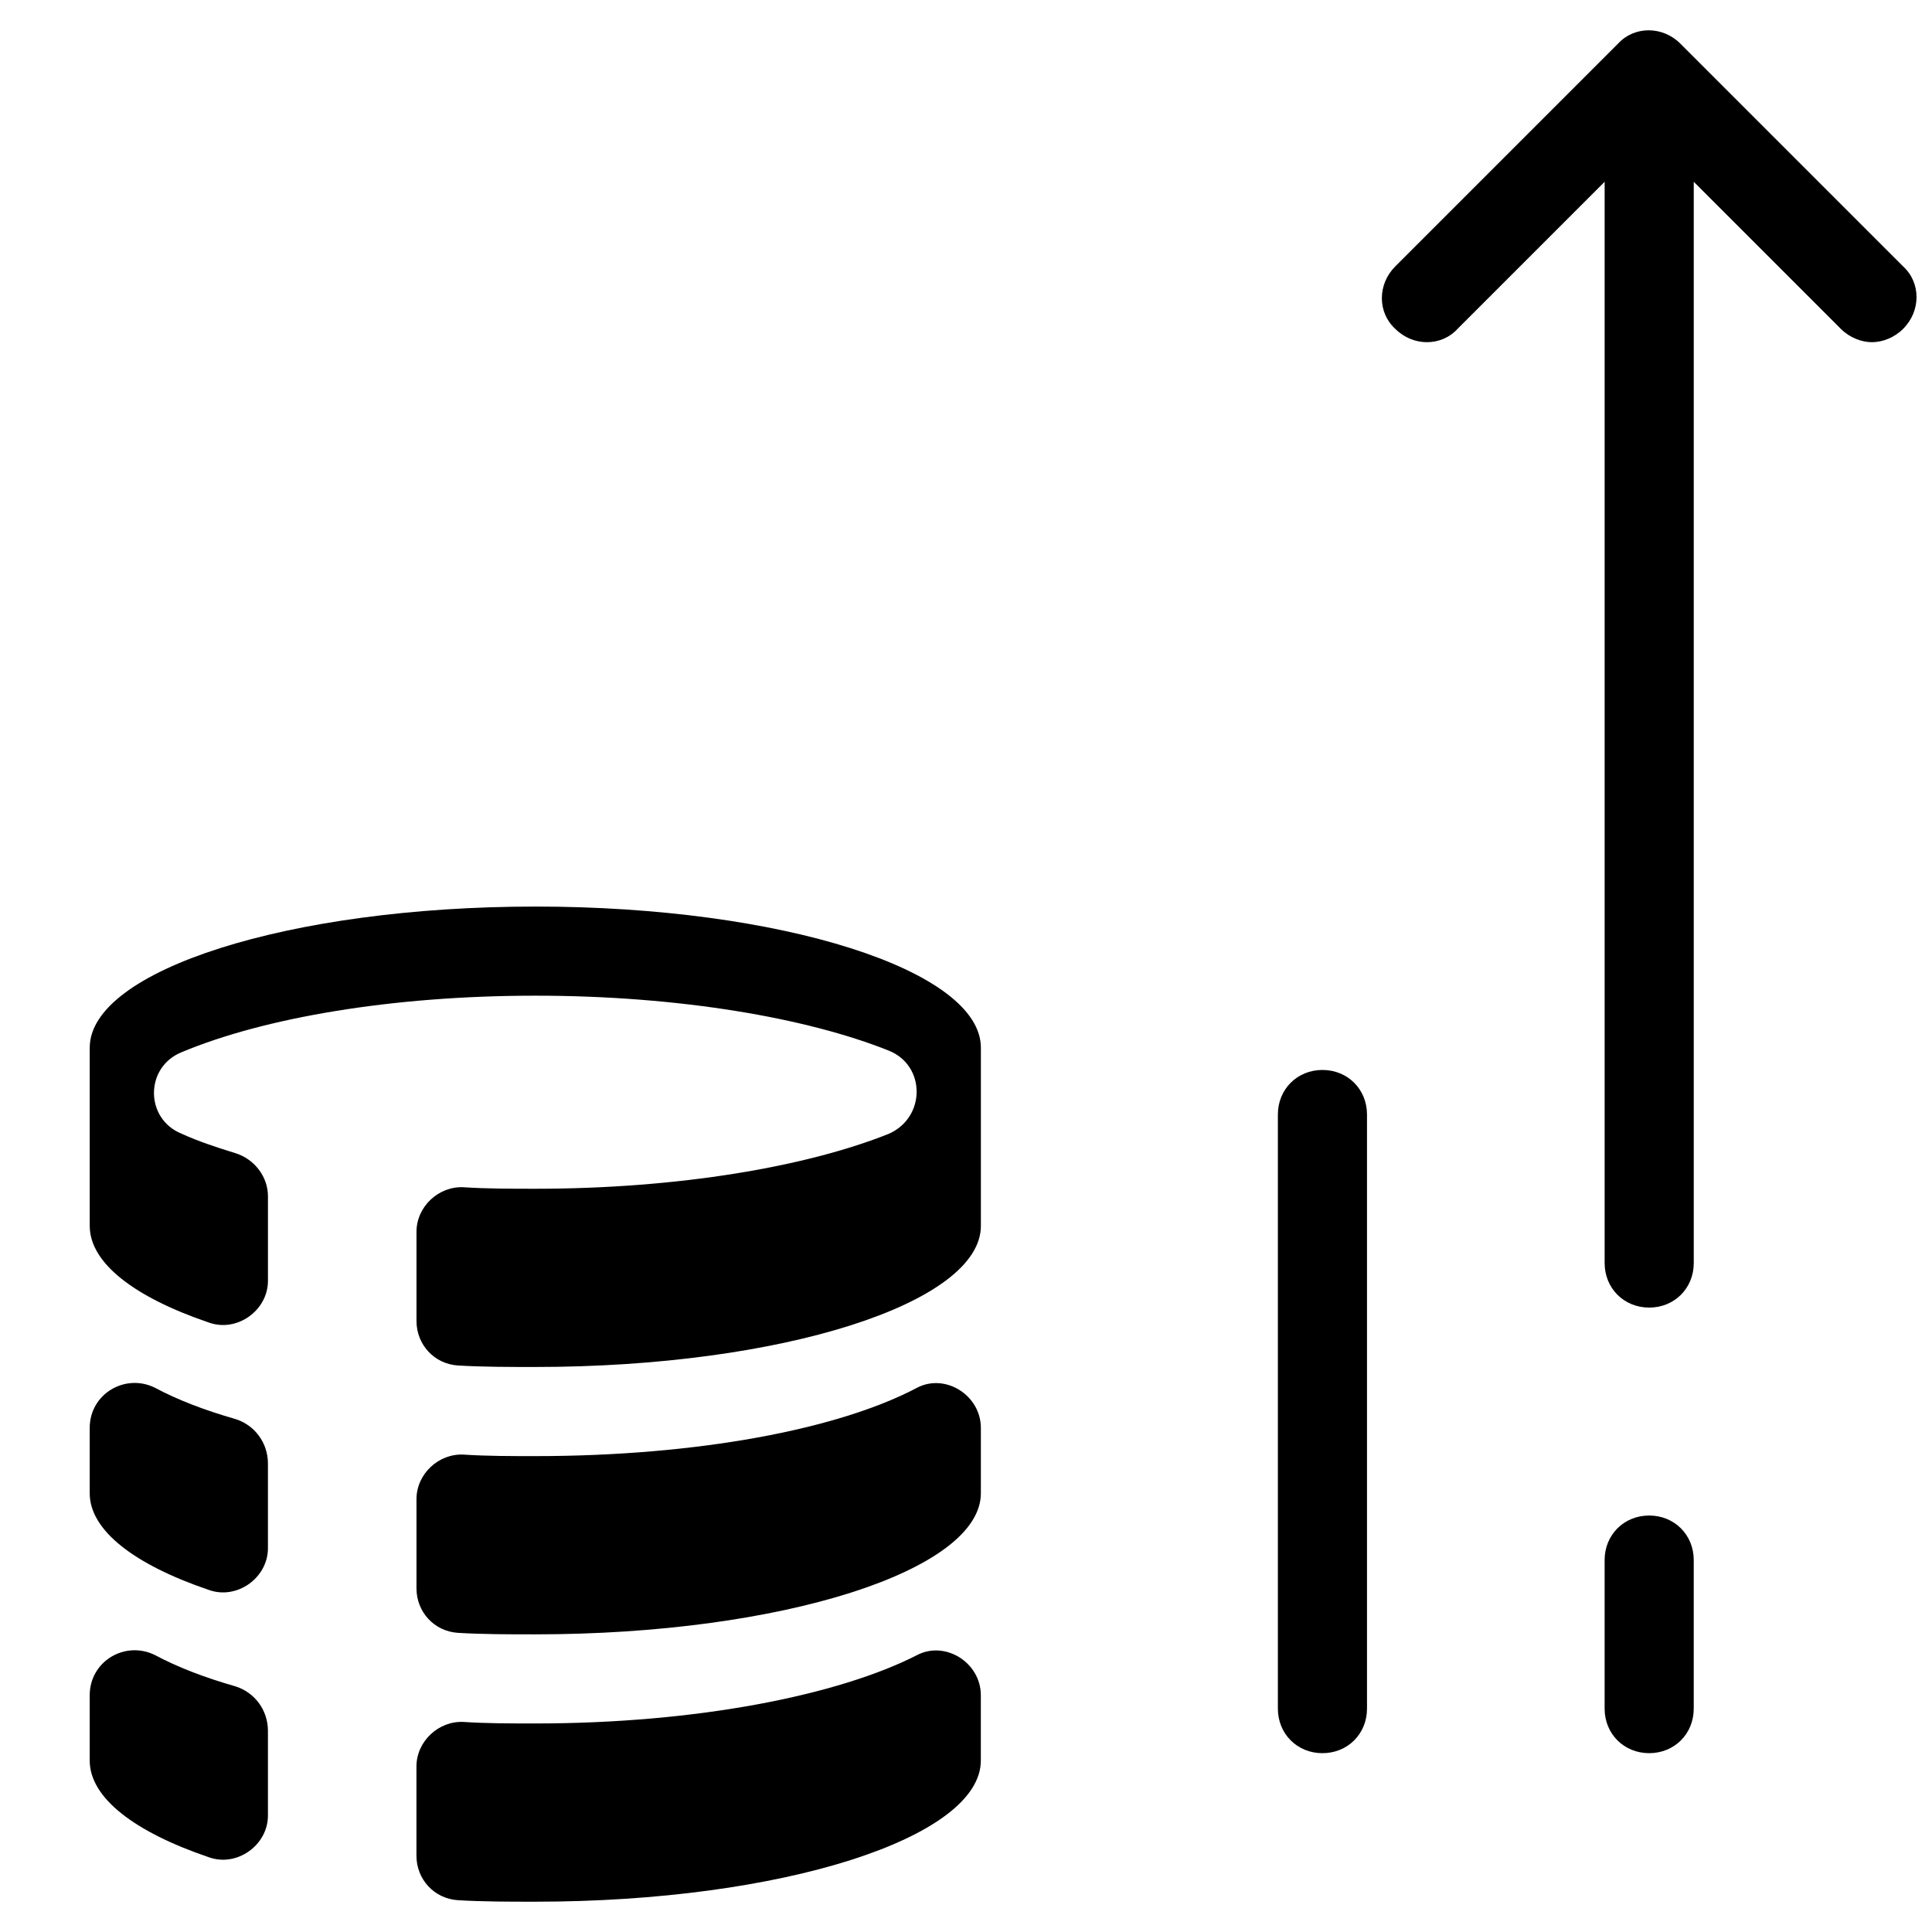
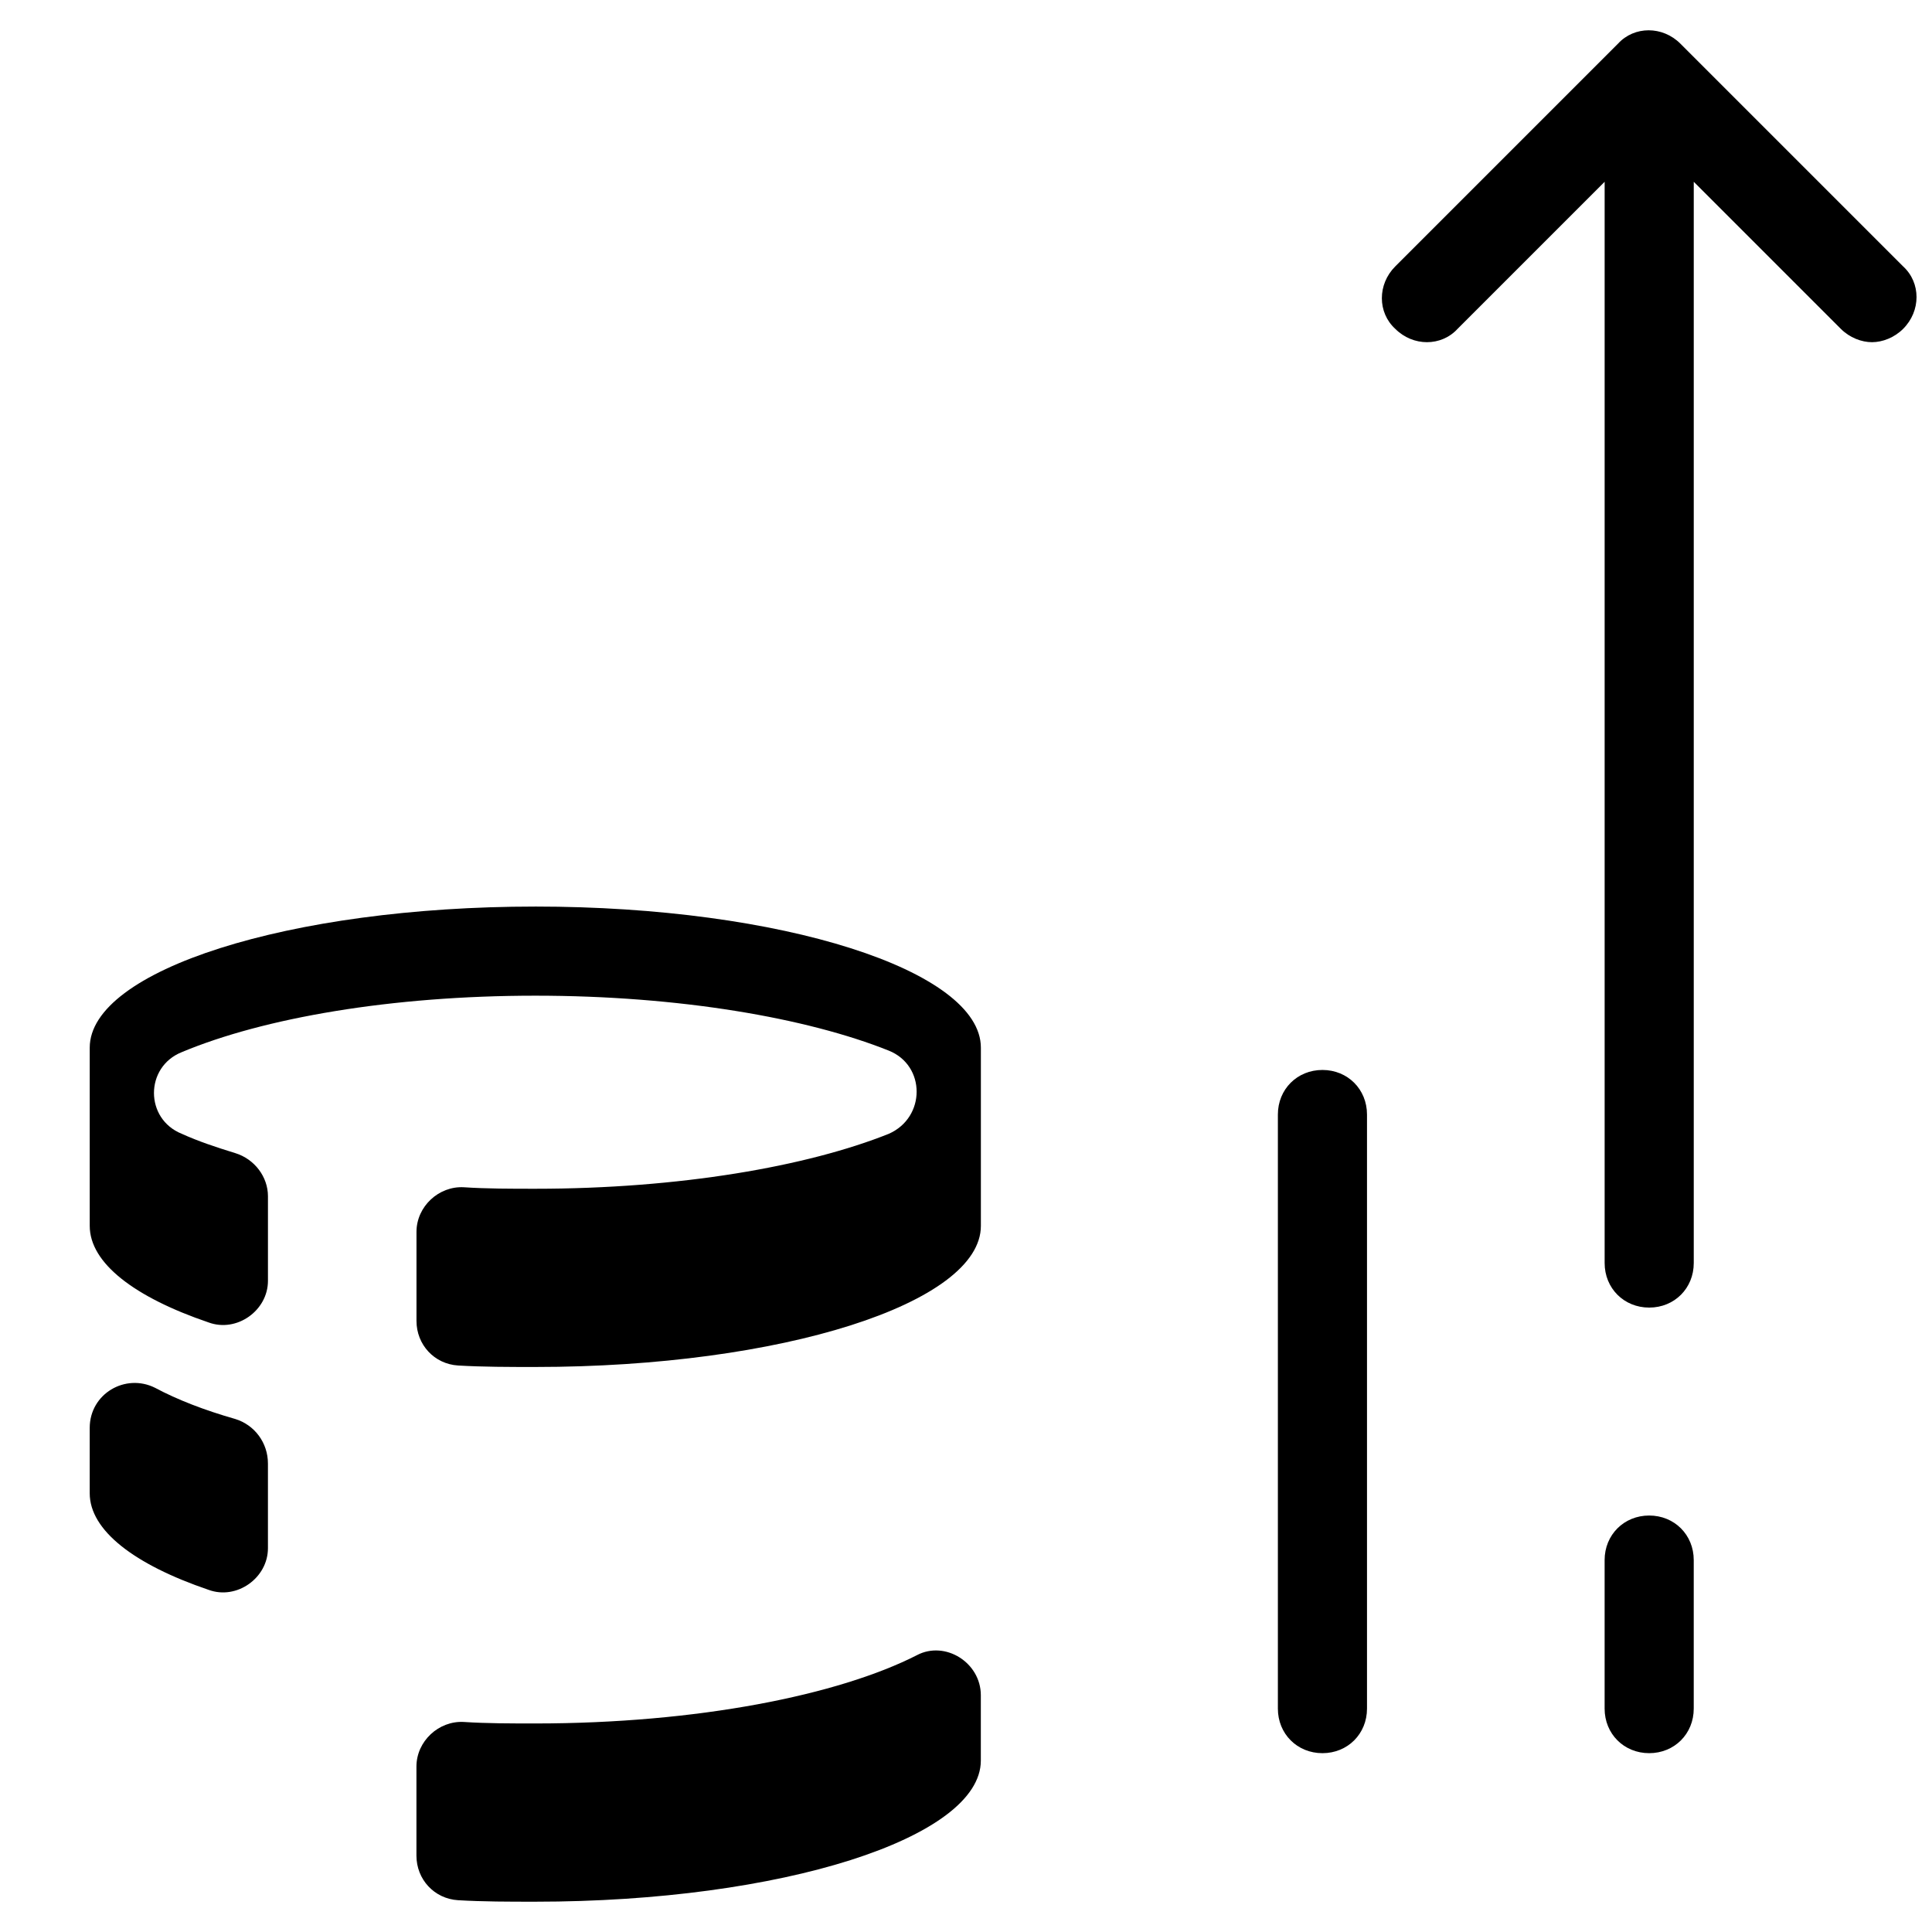
<svg xmlns="http://www.w3.org/2000/svg" width="800px" height="800px" version="1.1" viewBox="144 144 512 512">
  <defs>
    <clipPath id="a">
      <path d="m510 152h141.9v339h-141.9z" />
    </clipPath>
  </defs>
  <path d="m581.05 545.63c-6.691 0-11.809 5.117-11.809 11.809v39.359c0 6.691 5.117 11.809 11.809 11.809 6.691 0 11.809-5.117 11.809-11.809v-39.359c0-6.695-5.117-11.809-11.809-11.809z" />
  <g clip-path="url(#a)">
    <path d="m589.32 155.57c-4.723-4.723-12.203-4.723-16.531 0l-59.039 59.039c-4.723 4.723-4.723 12.203 0 16.531 4.723 4.723 12.203 4.723 16.531 0l38.965-38.965v286.54c0 6.691 5.117 11.809 11.809 11.809 6.691 0 11.809-5.117 11.809-11.809v-286.54l38.965 38.965c2.363 2.363 5.512 3.543 8.266 3.543s5.902-1.18 8.266-3.543c4.723-4.723 4.723-12.203 0-16.531z" />
  </g>
  <path d="m494.46 427.55c-6.691 0-11.809 5.117-11.809 11.809v157.44c0 6.691 5.117 11.809 11.809 11.809 6.691 0 11.809-5.117 11.809-11.809v-157.44c0-6.691-5.117-11.809-11.809-11.809z" />
  <path d="m285.86 384.25c-65.336 0-118.08 16.926-118.08 37.391v47.23c0 9.84 11.809 18.895 31.488 25.586 7.477 2.754 15.742-3.148 15.742-11.02v-22.434c0-5.117-3.543-9.84-8.66-11.414s-9.84-3.148-14.168-5.117c-9.84-3.938-9.84-17.711 0-21.648 21.648-9.055 55.5-14.957 93.68-14.957 38.18 0 72.027 5.902 93.676 14.562 9.84 3.938 9.84 17.711 0 22.043-21.648 8.656-55.496 14.562-93.676 14.562-6.297 0-12.988 0-18.895-0.395-6.691-0.395-12.594 5.117-12.594 11.809v23.617c0 6.297 4.723 11.414 11.02 11.809 6.691 0.391 13.383 0.391 20.469 0.391 65.336 0 118.08-16.926 118.08-37.391v-47.23c-0.004-20.469-52.746-37.395-118.08-37.395z" />
-   <path d="m387.01 511.78c-20.859 11.02-58.25 18.105-101.15 18.105-6.297 0-12.988 0-18.895-0.395-6.691-0.395-12.594 5.117-12.594 11.809v23.617c0 6.297 4.723 11.414 11.02 11.809 6.691 0.395 13.383 0.395 20.469 0.395 65.336 0 118.08-16.926 118.08-37.391v-17.32c-0.004-8.66-9.449-14.566-16.93-10.629z" />
  <path d="m206.35 520.05c-8.266-2.363-15.352-5.117-21.254-8.266-7.871-3.938-17.32 1.574-17.32 10.629v17.32c0 9.84 11.809 18.895 31.488 25.586 7.477 2.754 15.742-3.148 15.742-11.02v-22.434c0.004-5.519-3.539-10.242-8.656-11.816z" />
  <path d="m387.01 582.63c-20.859 10.629-58.254 18.105-101.16 18.105-6.297 0-12.988 0-18.895-0.395-6.691-0.395-12.594 5.117-12.594 11.809v23.617c0 6.297 4.723 11.414 11.02 11.809 6.691 0.395 13.383 0.395 20.469 0.395 65.336 0 118.08-16.926 118.08-37.391v-17.32c0-8.66-9.445-14.562-16.926-10.629z" />
-   <path d="m206.35 590.89c-8.266-2.363-15.352-5.117-21.254-8.266-7.871-3.938-17.32 1.574-17.32 10.629v17.32c0 9.84 11.809 18.895 31.488 25.586 7.477 2.754 15.742-3.148 15.742-11.02v-22.434c0.004-5.519-3.539-10.242-8.656-11.816z" />
</svg>